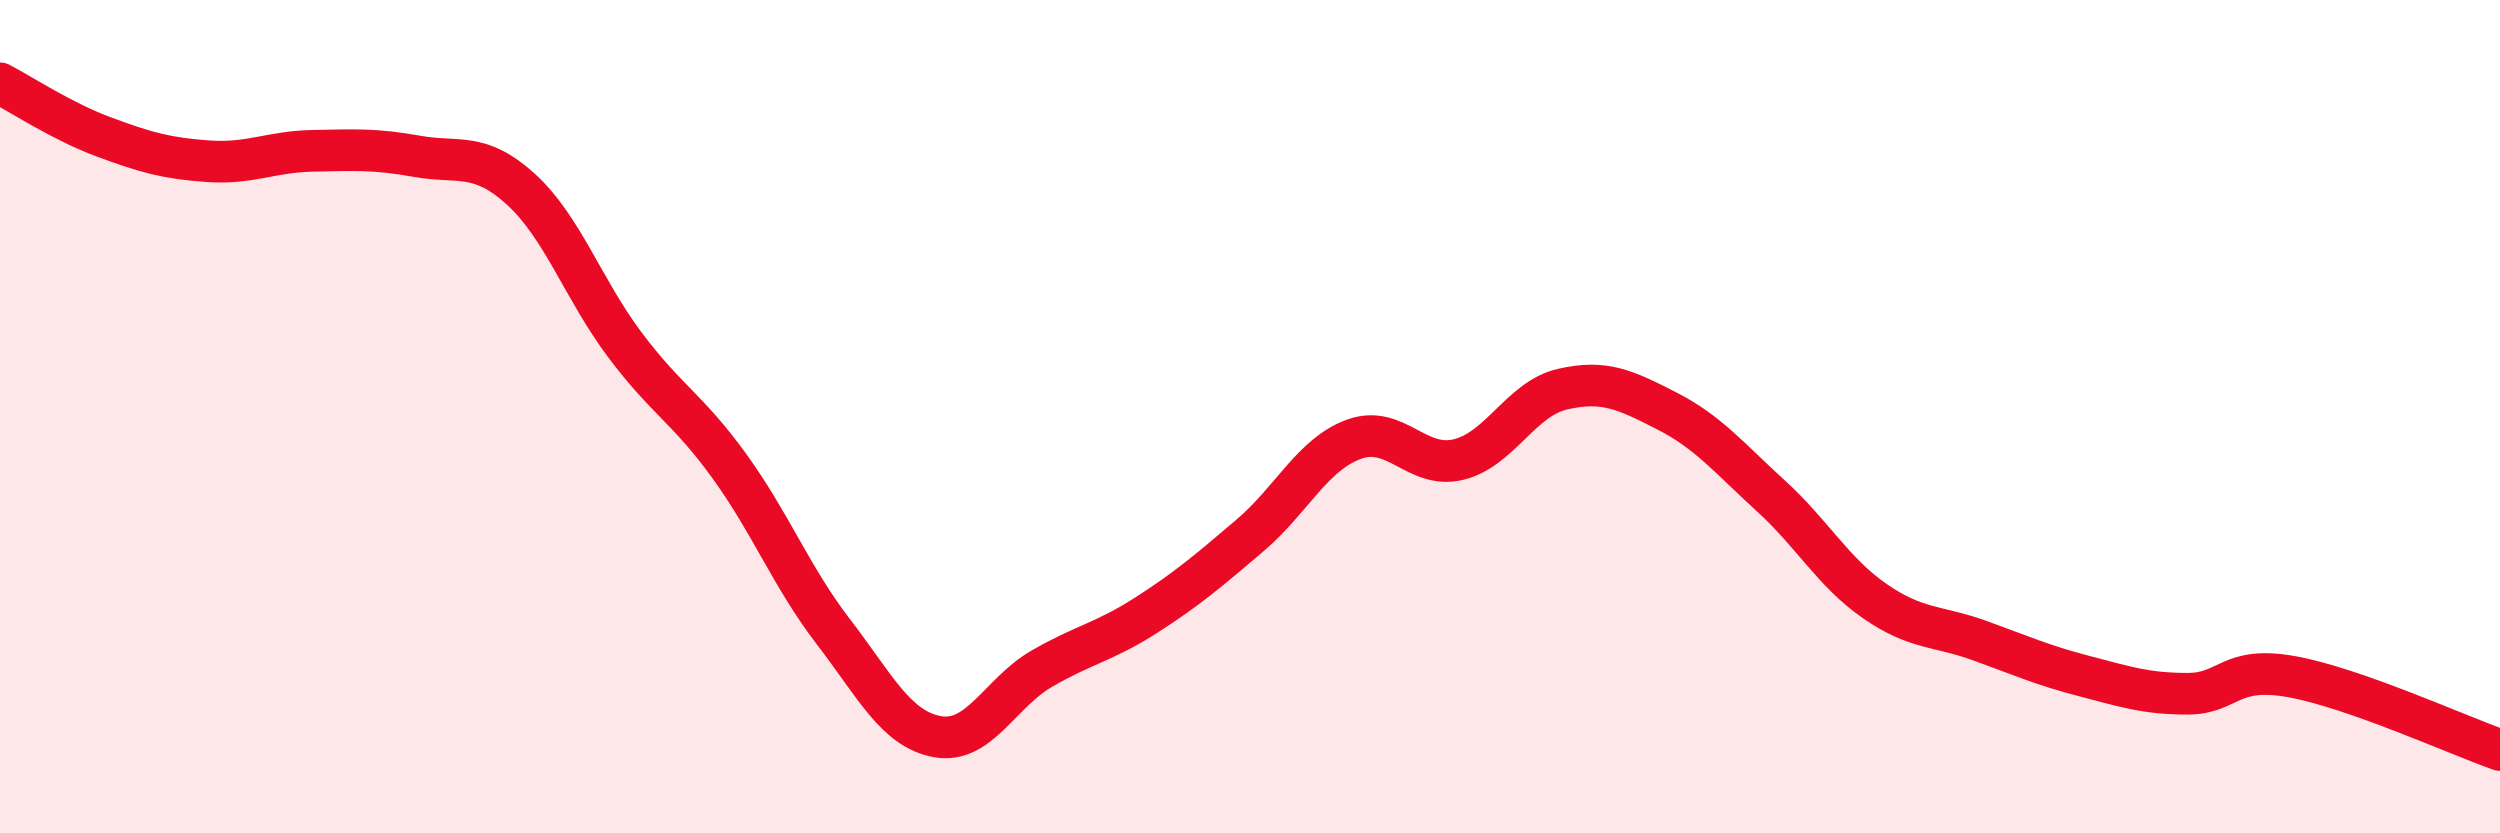
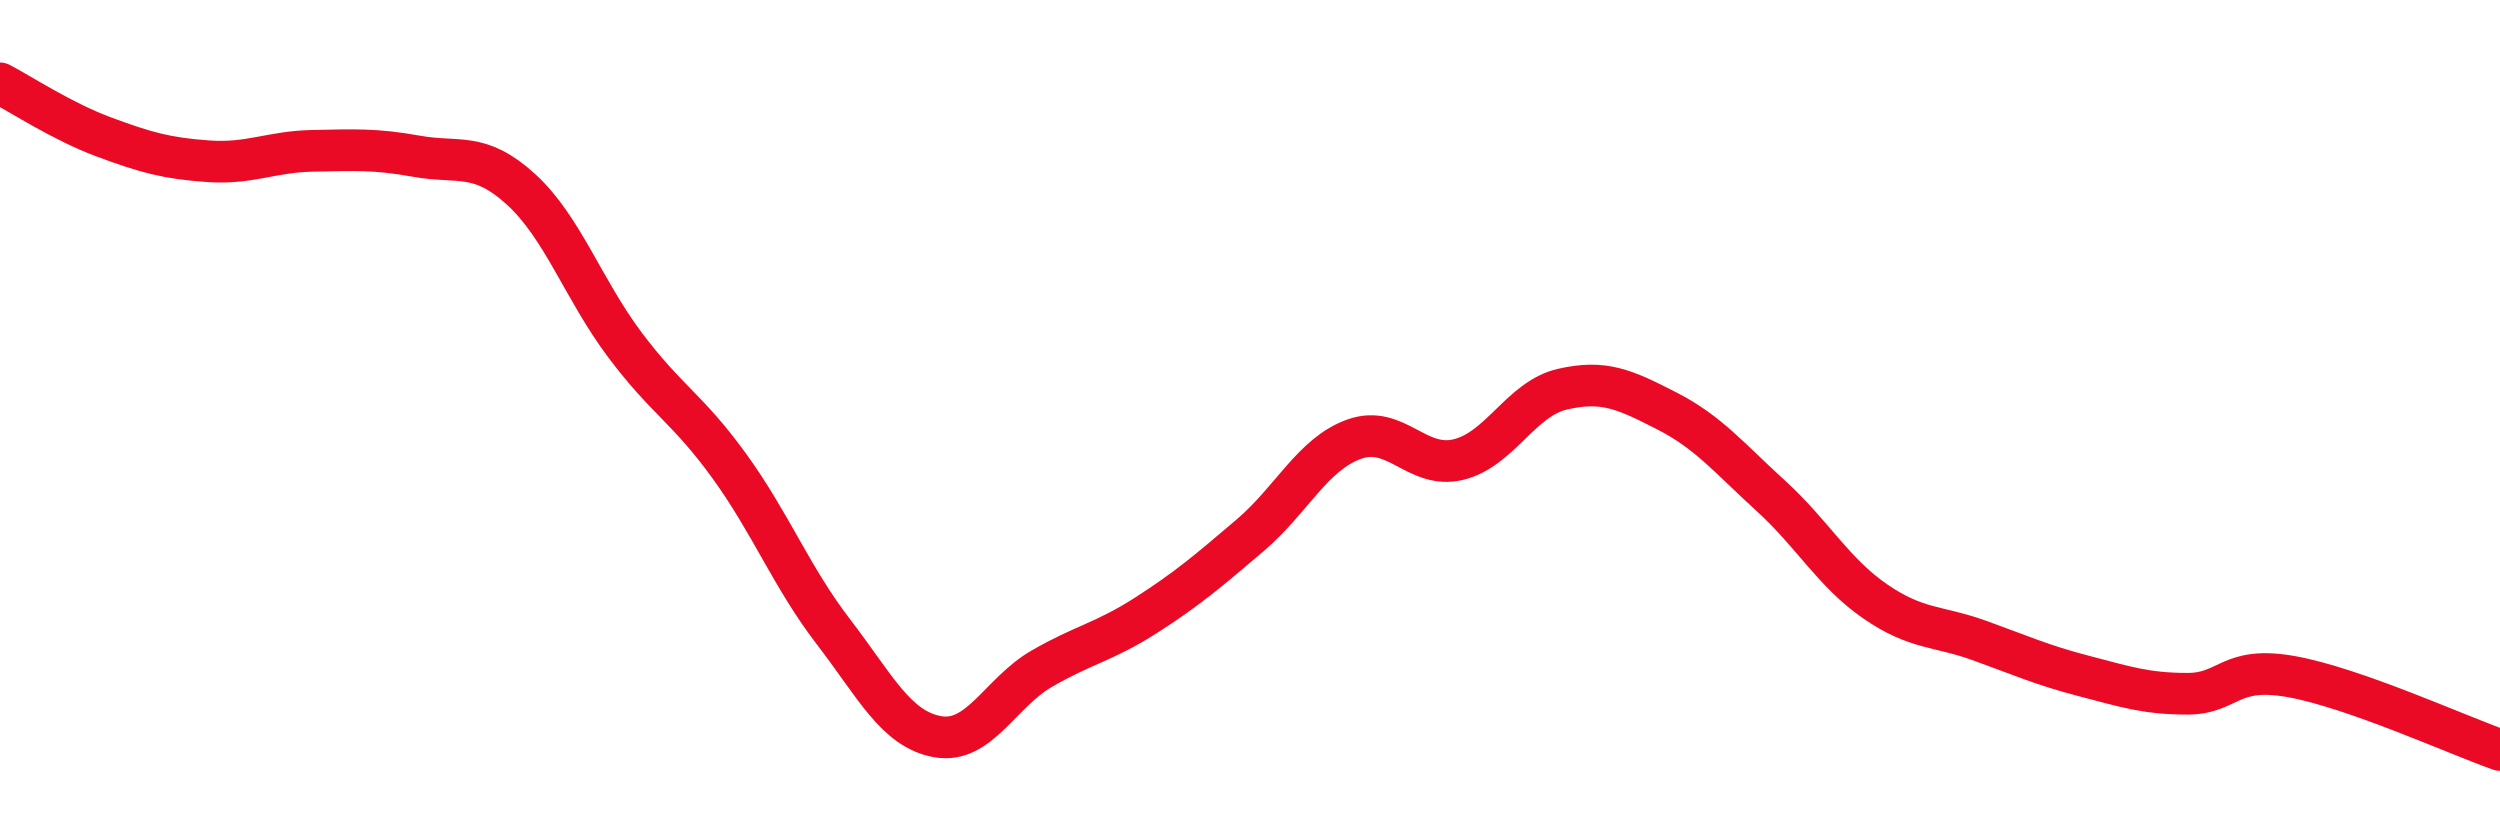
<svg xmlns="http://www.w3.org/2000/svg" width="60" height="20" viewBox="0 0 60 20">
-   <path d="M 0,2 C 0.5,2.26 1.5,2.92 2.5,3.29 C 3.5,3.66 4,3.8 5,3.87 C 6,3.94 6.5,3.64 7.5,3.62 C 8.5,3.6 9,3.57 10,3.75 C 11,3.93 11.5,3.63 12.5,4.54 C 13.5,5.45 14,6.95 15,8.28 C 16,9.61 16.5,9.8 17.5,11.18 C 18.5,12.56 19,13.86 20,15.16 C 21,16.46 21.5,17.5 22.5,17.68 C 23.5,17.86 24,16.63 25,16.05 C 26,15.47 26.5,15.41 27.5,14.77 C 28.5,14.13 29,13.7 30,12.85 C 31,12 31.5,10.9 32.5,10.54 C 33.5,10.18 34,11.27 35,11.03 C 36,10.79 36.5,9.57 37.5,9.34 C 38.5,9.11 39,9.35 40,9.86 C 41,10.37 41.5,10.99 42.5,11.9 C 43.5,12.81 44,13.74 45,14.43 C 46,15.12 46.5,15.01 47.5,15.37 C 48.5,15.73 49,15.96 50,16.22 C 51,16.48 51.5,16.65 52.5,16.65 C 53.5,16.65 53.5,15.97 55,16.24 C 56.5,16.51 59,17.65 60,18L60 20L0 20Z" fill="#EB0A25" opacity="0.1" stroke-linecap="round" stroke-linejoin="round" />
  <path d="M 0,2 C 0.5,2.26 1.5,2.92 2.5,3.29 C 3.5,3.66 4,3.8 5,3.87 C 6,3.94 6.5,3.64 7.5,3.62 C 8.5,3.6 9,3.57 10,3.75 C 11,3.93 11.5,3.63 12.5,4.54 C 13.5,5.45 14,6.95 15,8.28 C 16,9.61 16.5,9.8 17.5,11.18 C 18.5,12.56 19,13.86 20,15.16 C 21,16.46 21.5,17.5 22.5,17.68 C 23.5,17.86 24,16.63 25,16.05 C 26,15.47 26.5,15.41 27.5,14.77 C 28.5,14.13 29,13.7 30,12.85 C 31,12 31.5,10.9 32.5,10.54 C 33.5,10.18 34,11.27 35,11.03 C 36,10.79 36.5,9.57 37.5,9.34 C 38.5,9.11 39,9.35 40,9.86 C 41,10.37 41.5,10.99 42.5,11.9 C 43.5,12.81 44,13.74 45,14.43 C 46,15.12 46.5,15.01 47.5,15.37 C 48.5,15.73 49,15.96 50,16.22 C 51,16.48 51.5,16.65 52.5,16.65 C 53.5,16.65 53.5,15.97 55,16.24 C 56.5,16.51 59,17.65 60,18" stroke="#EB0A25" stroke-width="1" fill="none" stroke-linecap="round" stroke-linejoin="round" />
</svg>